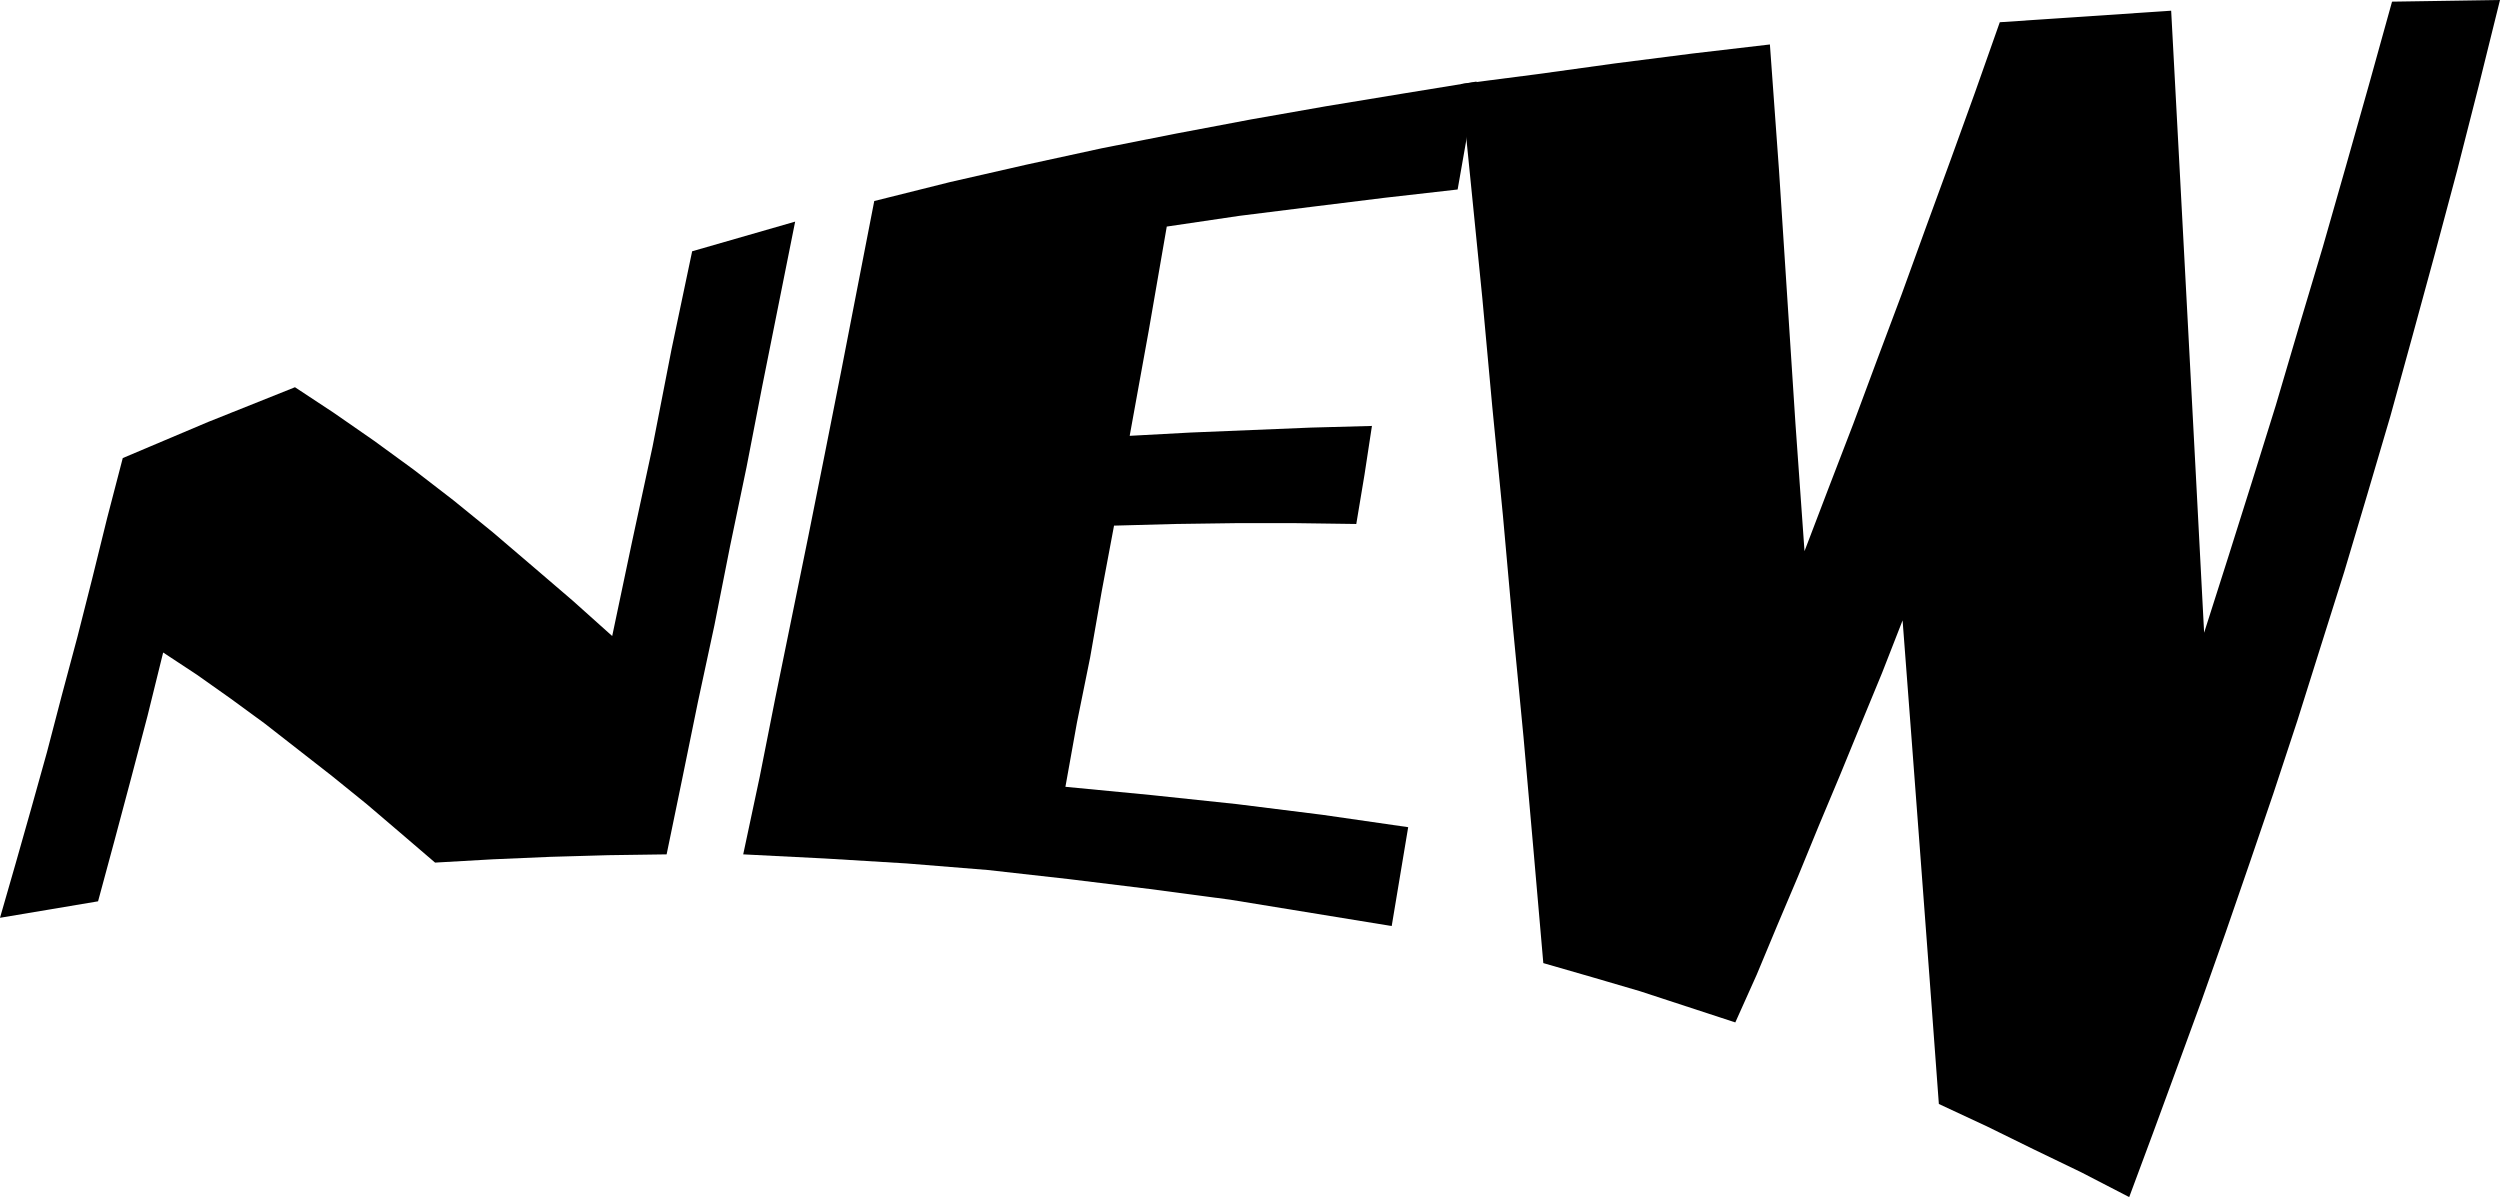
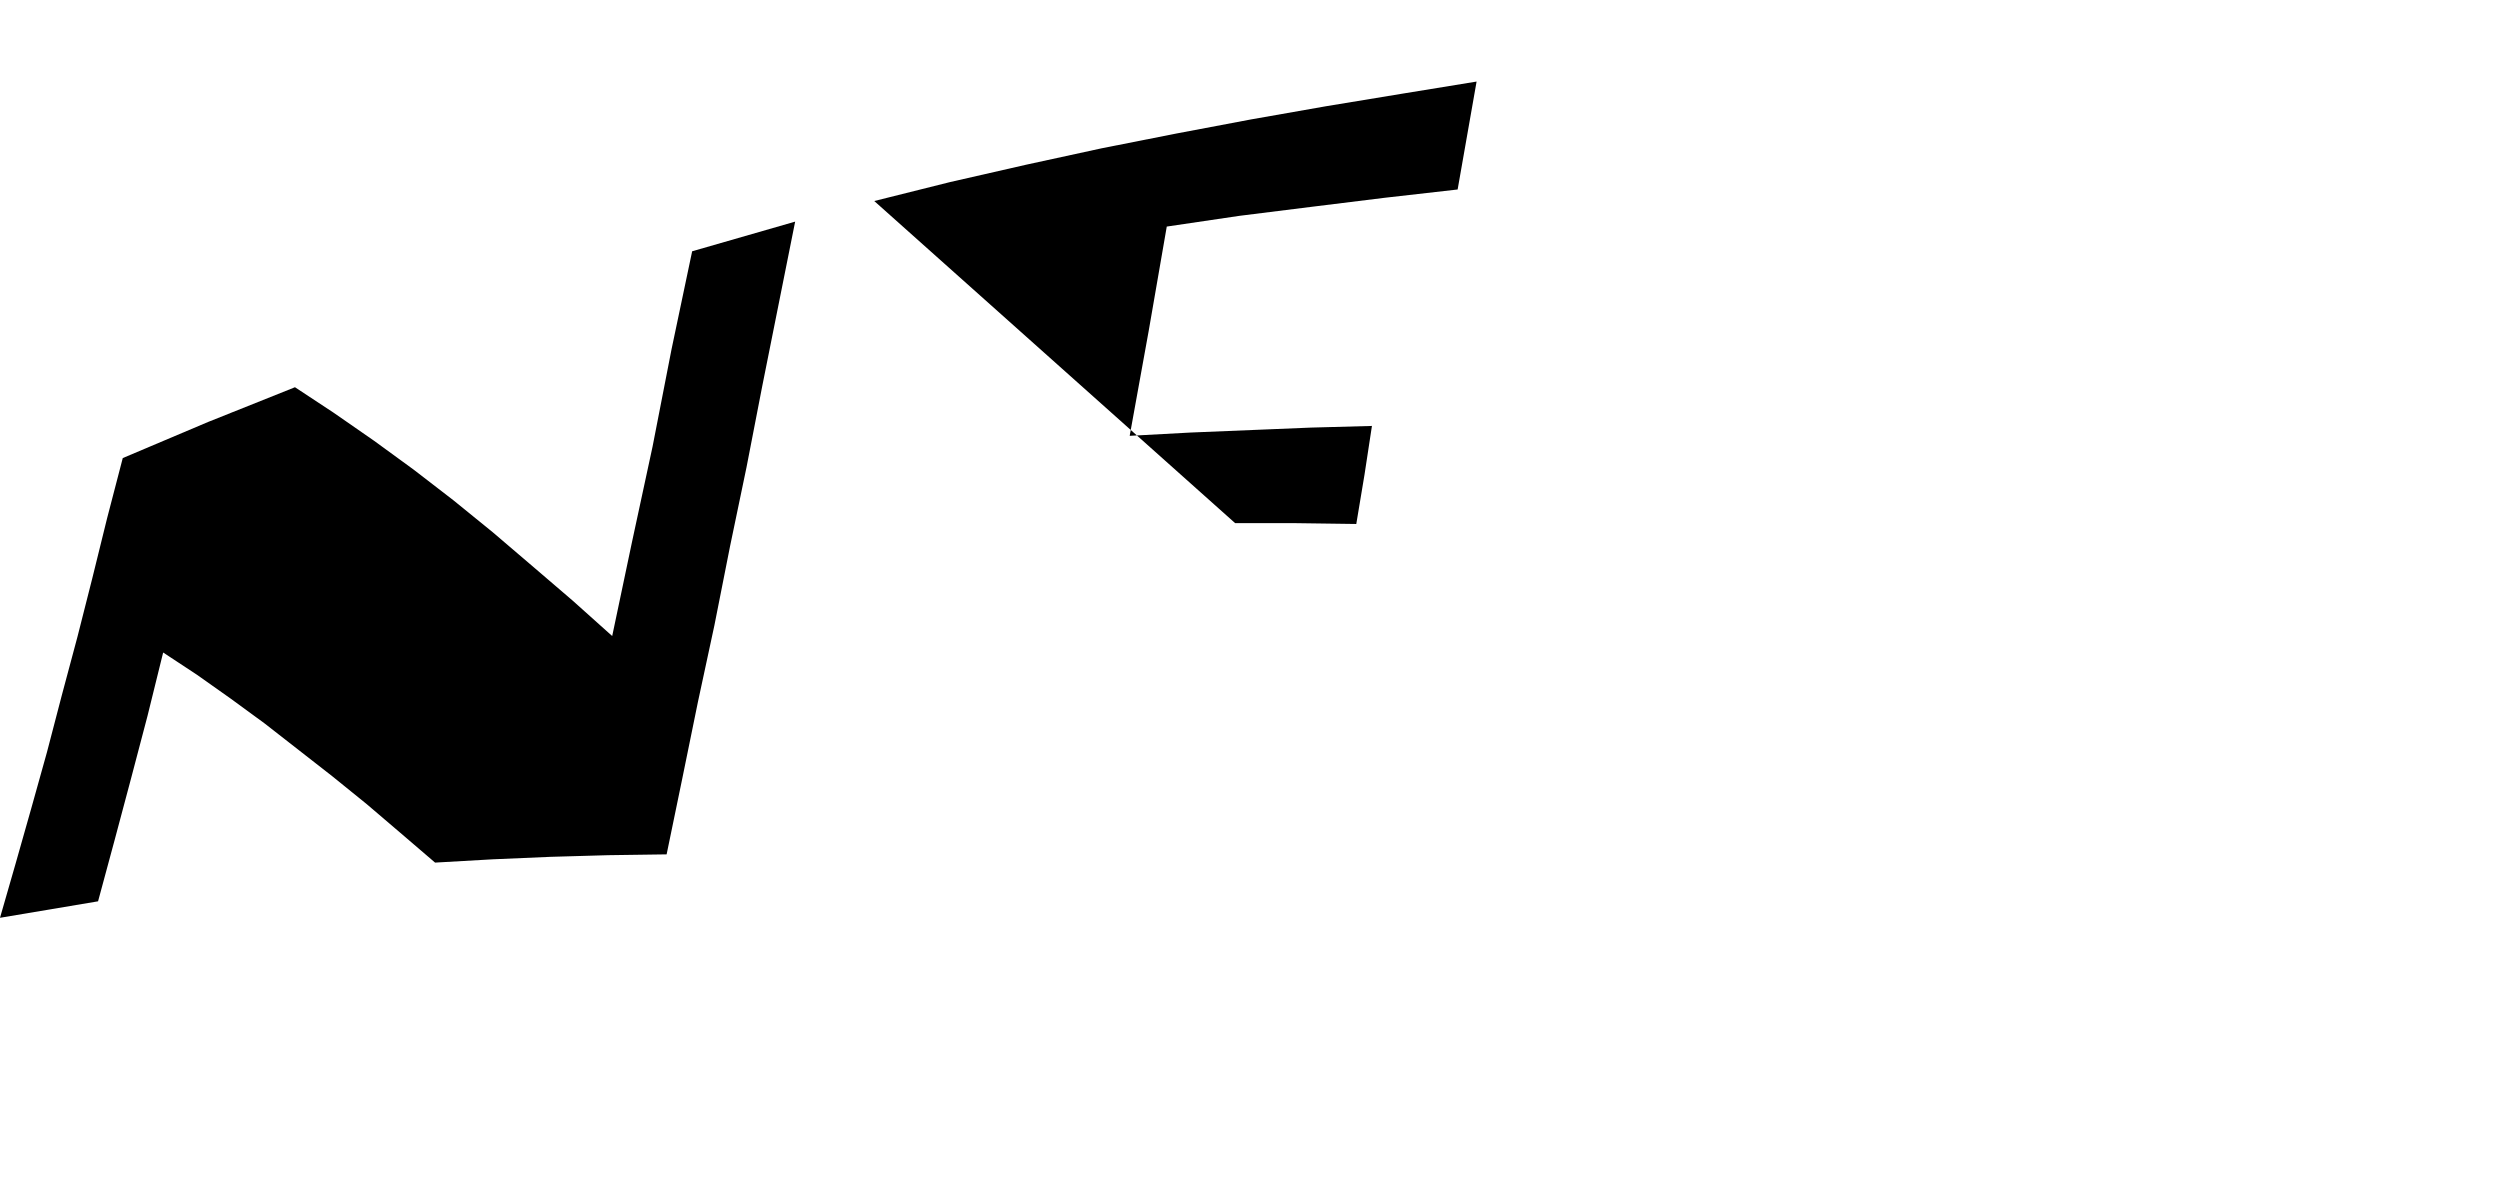
<svg xmlns="http://www.w3.org/2000/svg" xmlns:ns1="http://sodipodi.sourceforge.net/DTD/sodipodi-0.dtd" xmlns:ns2="http://www.inkscape.org/namespaces/inkscape" version="1.0" width="129.724mm" height="62.117mm" id="svg3" ns1:docname="New 4.wmf">
  <ns1:namedview id="namedview3" pagecolor="#ffffff" bordercolor="#000000" borderopacity="0.25" ns2:showpageshadow="2" ns2:pageopacity="0.0" ns2:pagecheckerboard="0" ns2:deskcolor="#d1d1d1" ns2:document-units="mm" />
  <defs id="defs1">
    <pattern id="WMFhbasepattern" patternUnits="userSpaceOnUse" width="6" height="6" x="0" y="0" />
  </defs>
  <path style="fill:#000000;fill-opacity:1;fill-rule:evenodd;stroke:none" d="m 135.744,49.281 20.2,-5.817 -3.232,16.158 -3.232,16.158 -3.07,15.835 -3.232,15.511 -3.07,15.511 -3.232,15.027 -3.07,15.027 -3.07,14.865 -11.474,0.162 -11.312,0.323 -11.312,0.485 -11.312,0.646 -6.787,-5.817 -6.626,-5.655 -6.787,-5.494 -6.626,-5.17 -6.626,-5.17 -6.626,-4.847 -6.626,-4.686 -6.626,-4.363 -3.07,12.441 -3.232,12.28 -3.232,12.118 -3.232,11.957 L 0,179.997 l 3.07,-10.664 3.07,-10.826 3.07,-10.987 2.909,-11.149 3.07,-11.472 2.909,-11.472 2.909,-11.795 3.07,-11.795 16.806,-7.109 16.968,-6.786 7.595,5.009 7.918,5.494 7.757,5.655 7.757,5.978 7.757,6.302 7.757,6.625 7.918,6.786 7.757,6.948 3.878,-18.42 4.04,-18.743 3.717,-19.066 z" id="path1" />
-   <path style="fill:#000000;fill-opacity:1;fill-rule:evenodd;stroke:none" d="m 171.457,39.425 14.867,-3.716 14.867,-3.393 14.867,-3.232 14.706,-2.908 14.544,-2.747 14.706,-2.585 14.706,-2.424 14.867,-2.424 -3.717,21.167 -14.221,1.616 -14.382,1.777 -14.221,1.777 -14.221,2.101 -3.555,20.52 -3.717,20.52 11.958,-0.646 11.797,-0.485 11.797,-0.485 11.958,-0.323 -1.454,9.533 -1.616,9.695 -11.797,-0.162 h -11.958 l -11.797,0.162 -11.958,0.323 -2.424,12.926 -2.262,12.926 -2.586,12.765 -2.262,12.603 16.806,1.616 16.806,1.777 16.806,2.101 16.806,2.424 -3.232,19.389 -15.837,-2.585 -15.837,-2.585 -15.837,-2.101 -15.837,-1.939 -15.837,-1.777 -15.998,-1.293 -15.998,-0.969 -15.998,-0.808 3.232,-15.188 3.07,-15.511 3.232,-15.835 3.232,-15.835 3.232,-16.158 3.232,-16.319 3.232,-16.642 z" id="path2" />
-   <path style="fill:#000000;fill-opacity:1;fill-rule:evenodd;stroke:none" d="M 469.124,0.323 479.79,0.162 490.294,0 l -4.202,16.966 -4.202,16.481 -4.363,16.319 -4.363,15.996 -4.363,15.835 -4.525,15.35 -4.525,15.188 -4.686,14.865 -4.525,14.38 -4.686,14.219 -4.686,13.734 -4.686,13.573 -4.686,13.249 -4.848,13.249 -4.686,12.765 -4.686,12.603 -9.373,-4.847 -9.373,-4.524 -9.211,-4.524 -9.373,-4.363 -1.778,-24.075 -1.778,-23.752 -1.778,-23.59 -1.778,-23.429 -4.04,10.341 -4.202,10.179 -4.04,9.856 -4.202,10.018 -4.04,9.856 -4.04,9.533 -4.04,9.695 -4.202,9.371 -9.373,-3.07 -9.373,-3.07 -9.373,-2.747 -9.534,-2.747 -1.939,-22.298 -1.939,-21.975 -2.101,-21.813 -1.939,-21.651 -2.101,-21.49 -1.939,-21.167 -2.101,-21.005 -2.101,-21.005 15.029,-1.939 15.19,-2.101 15.19,-1.939 15.19,-1.777 1.778,24.56 1.616,24.883 1.616,24.883 1.778,25.045 4.686,-12.28 4.848,-12.603 4.686,-12.603 4.848,-12.926 4.686,-12.926 4.848,-13.249 4.848,-13.411 4.848,-13.734 16.806,-1.131 16.806,-1.131 1.616,30.215 1.616,30.377 1.616,30.538 1.616,30.861 4.686,-14.704 4.686,-14.865 4.686,-15.027 4.525,-15.35 4.686,-15.673 4.525,-15.835 4.525,-15.996 z" id="path3" />
+   <path style="fill:#000000;fill-opacity:1;fill-rule:evenodd;stroke:none" d="m 171.457,39.425 14.867,-3.716 14.867,-3.393 14.867,-3.232 14.706,-2.908 14.544,-2.747 14.706,-2.585 14.706,-2.424 14.867,-2.424 -3.717,21.167 -14.221,1.616 -14.382,1.777 -14.221,1.777 -14.221,2.101 -3.555,20.52 -3.717,20.52 11.958,-0.646 11.797,-0.485 11.797,-0.485 11.958,-0.323 -1.454,9.533 -1.616,9.695 -11.797,-0.162 h -11.958 z" id="path2" />
</svg>